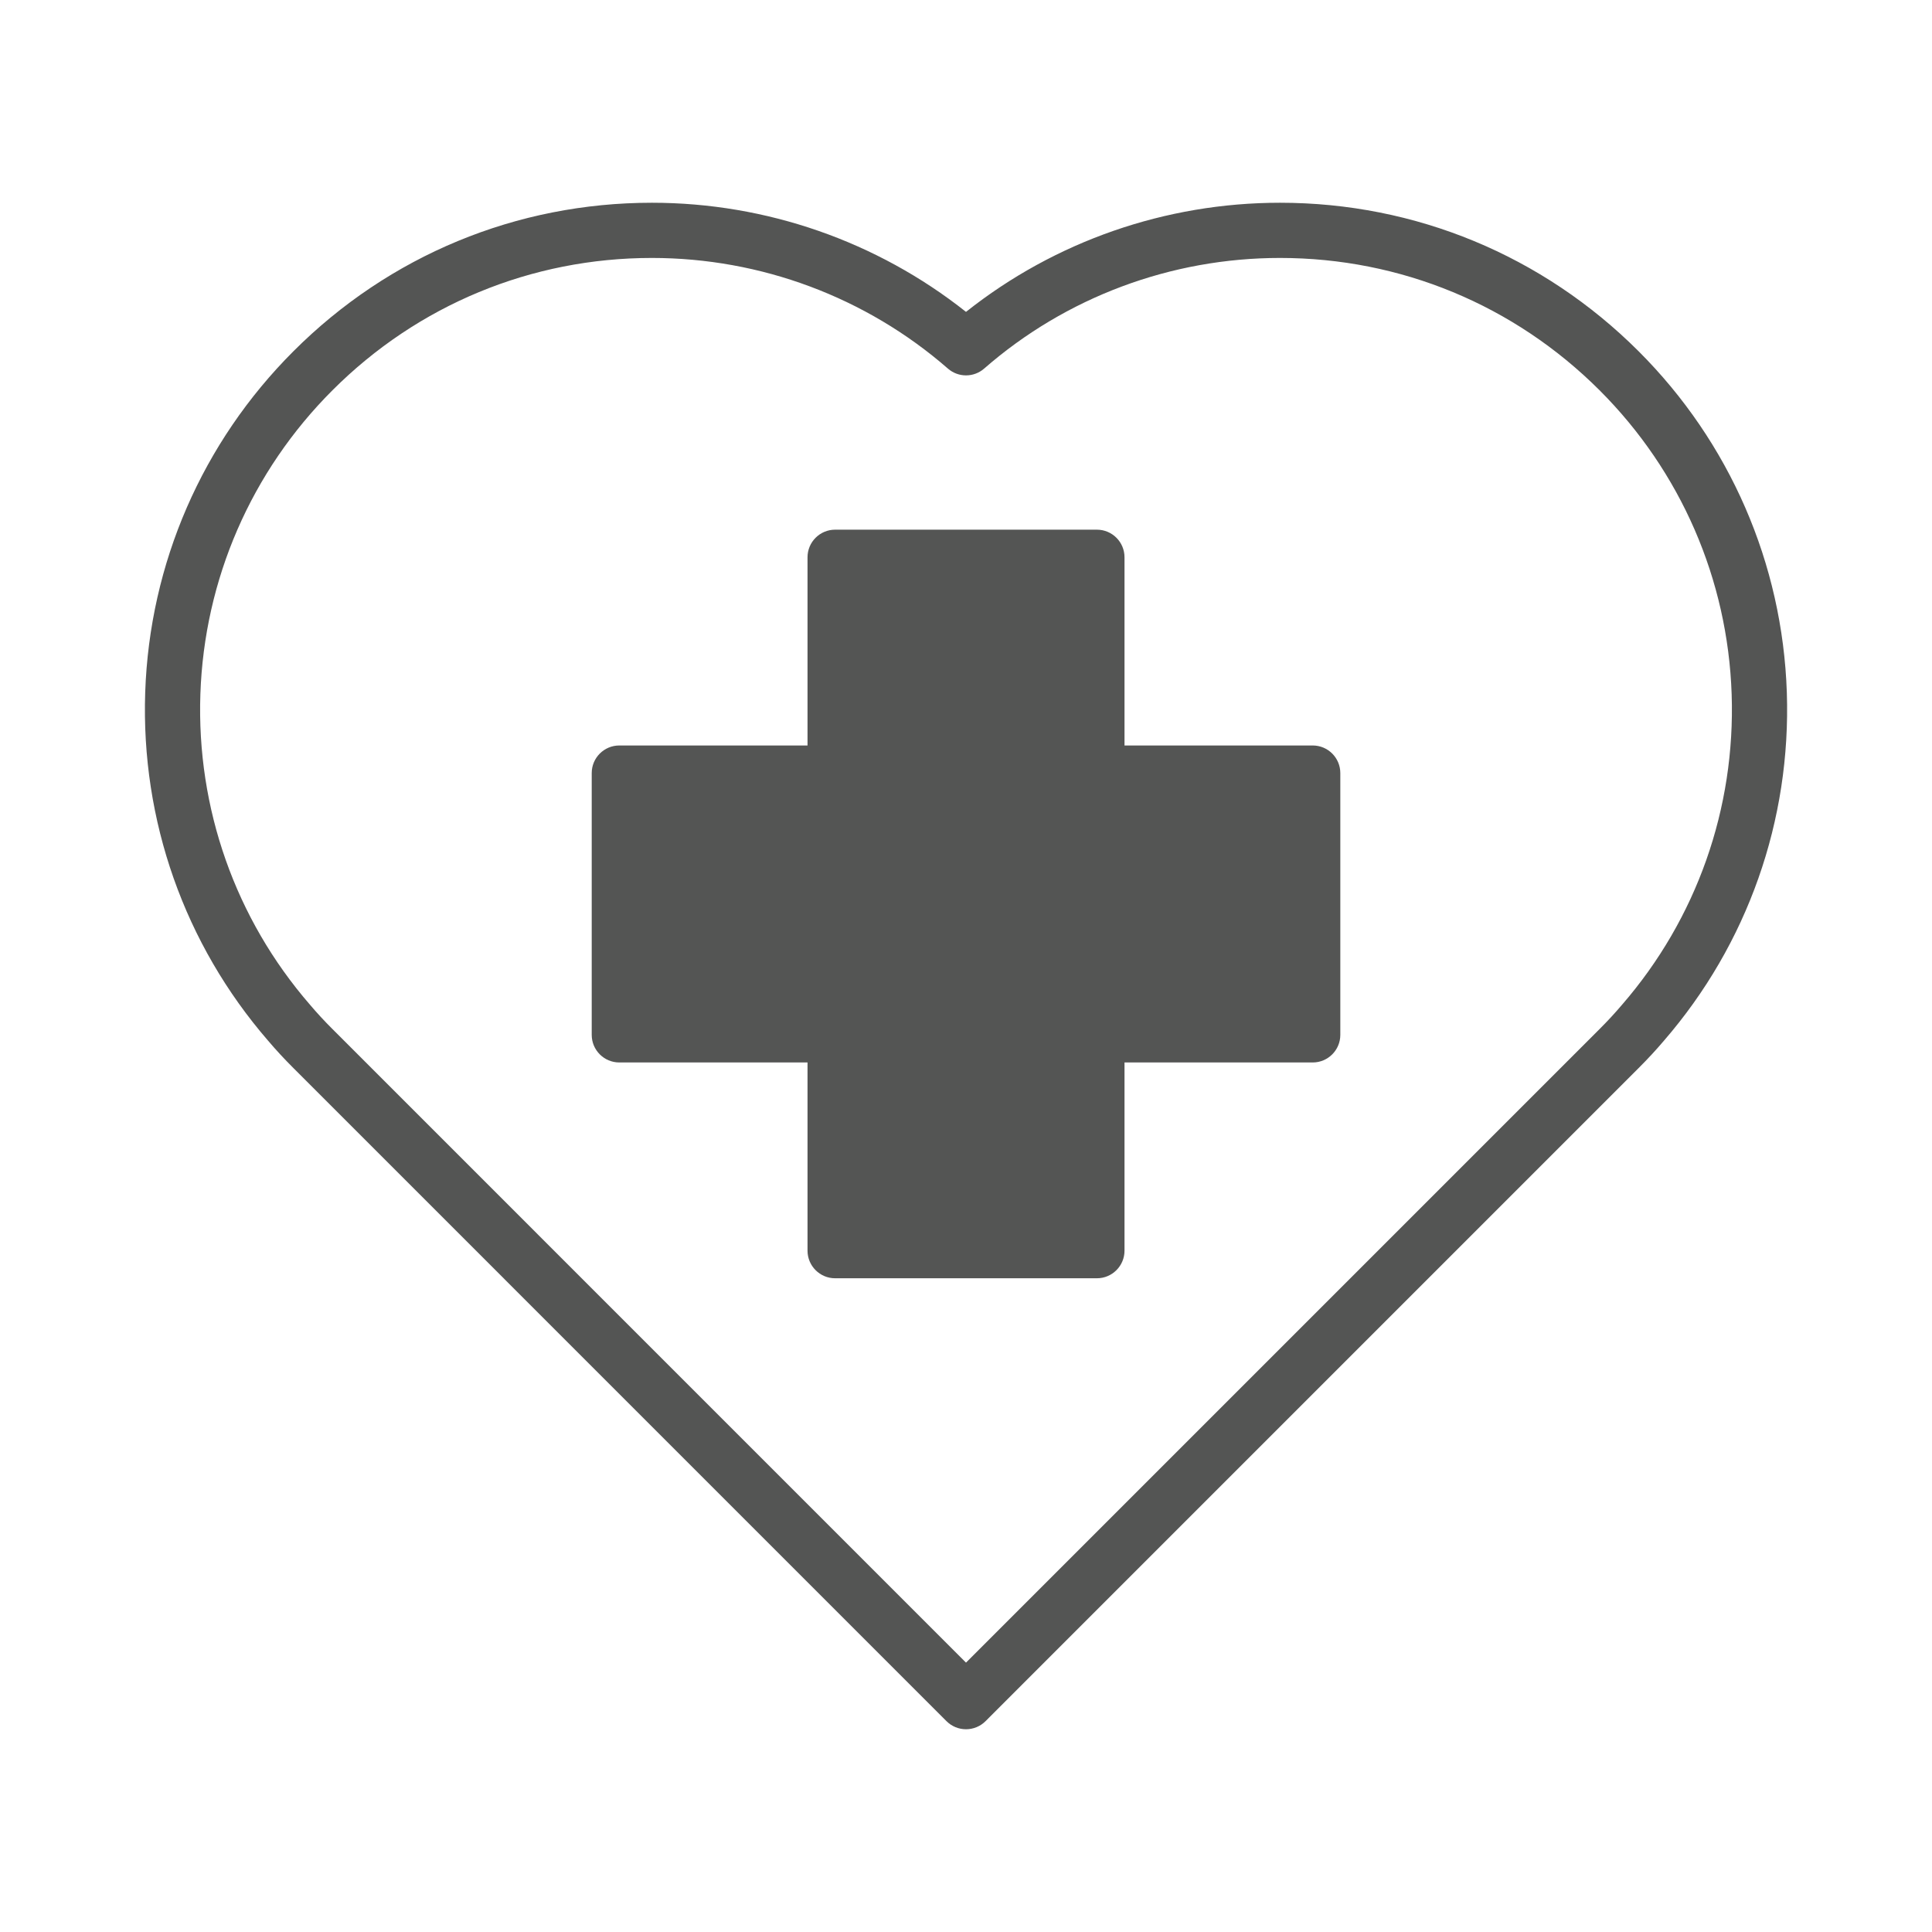
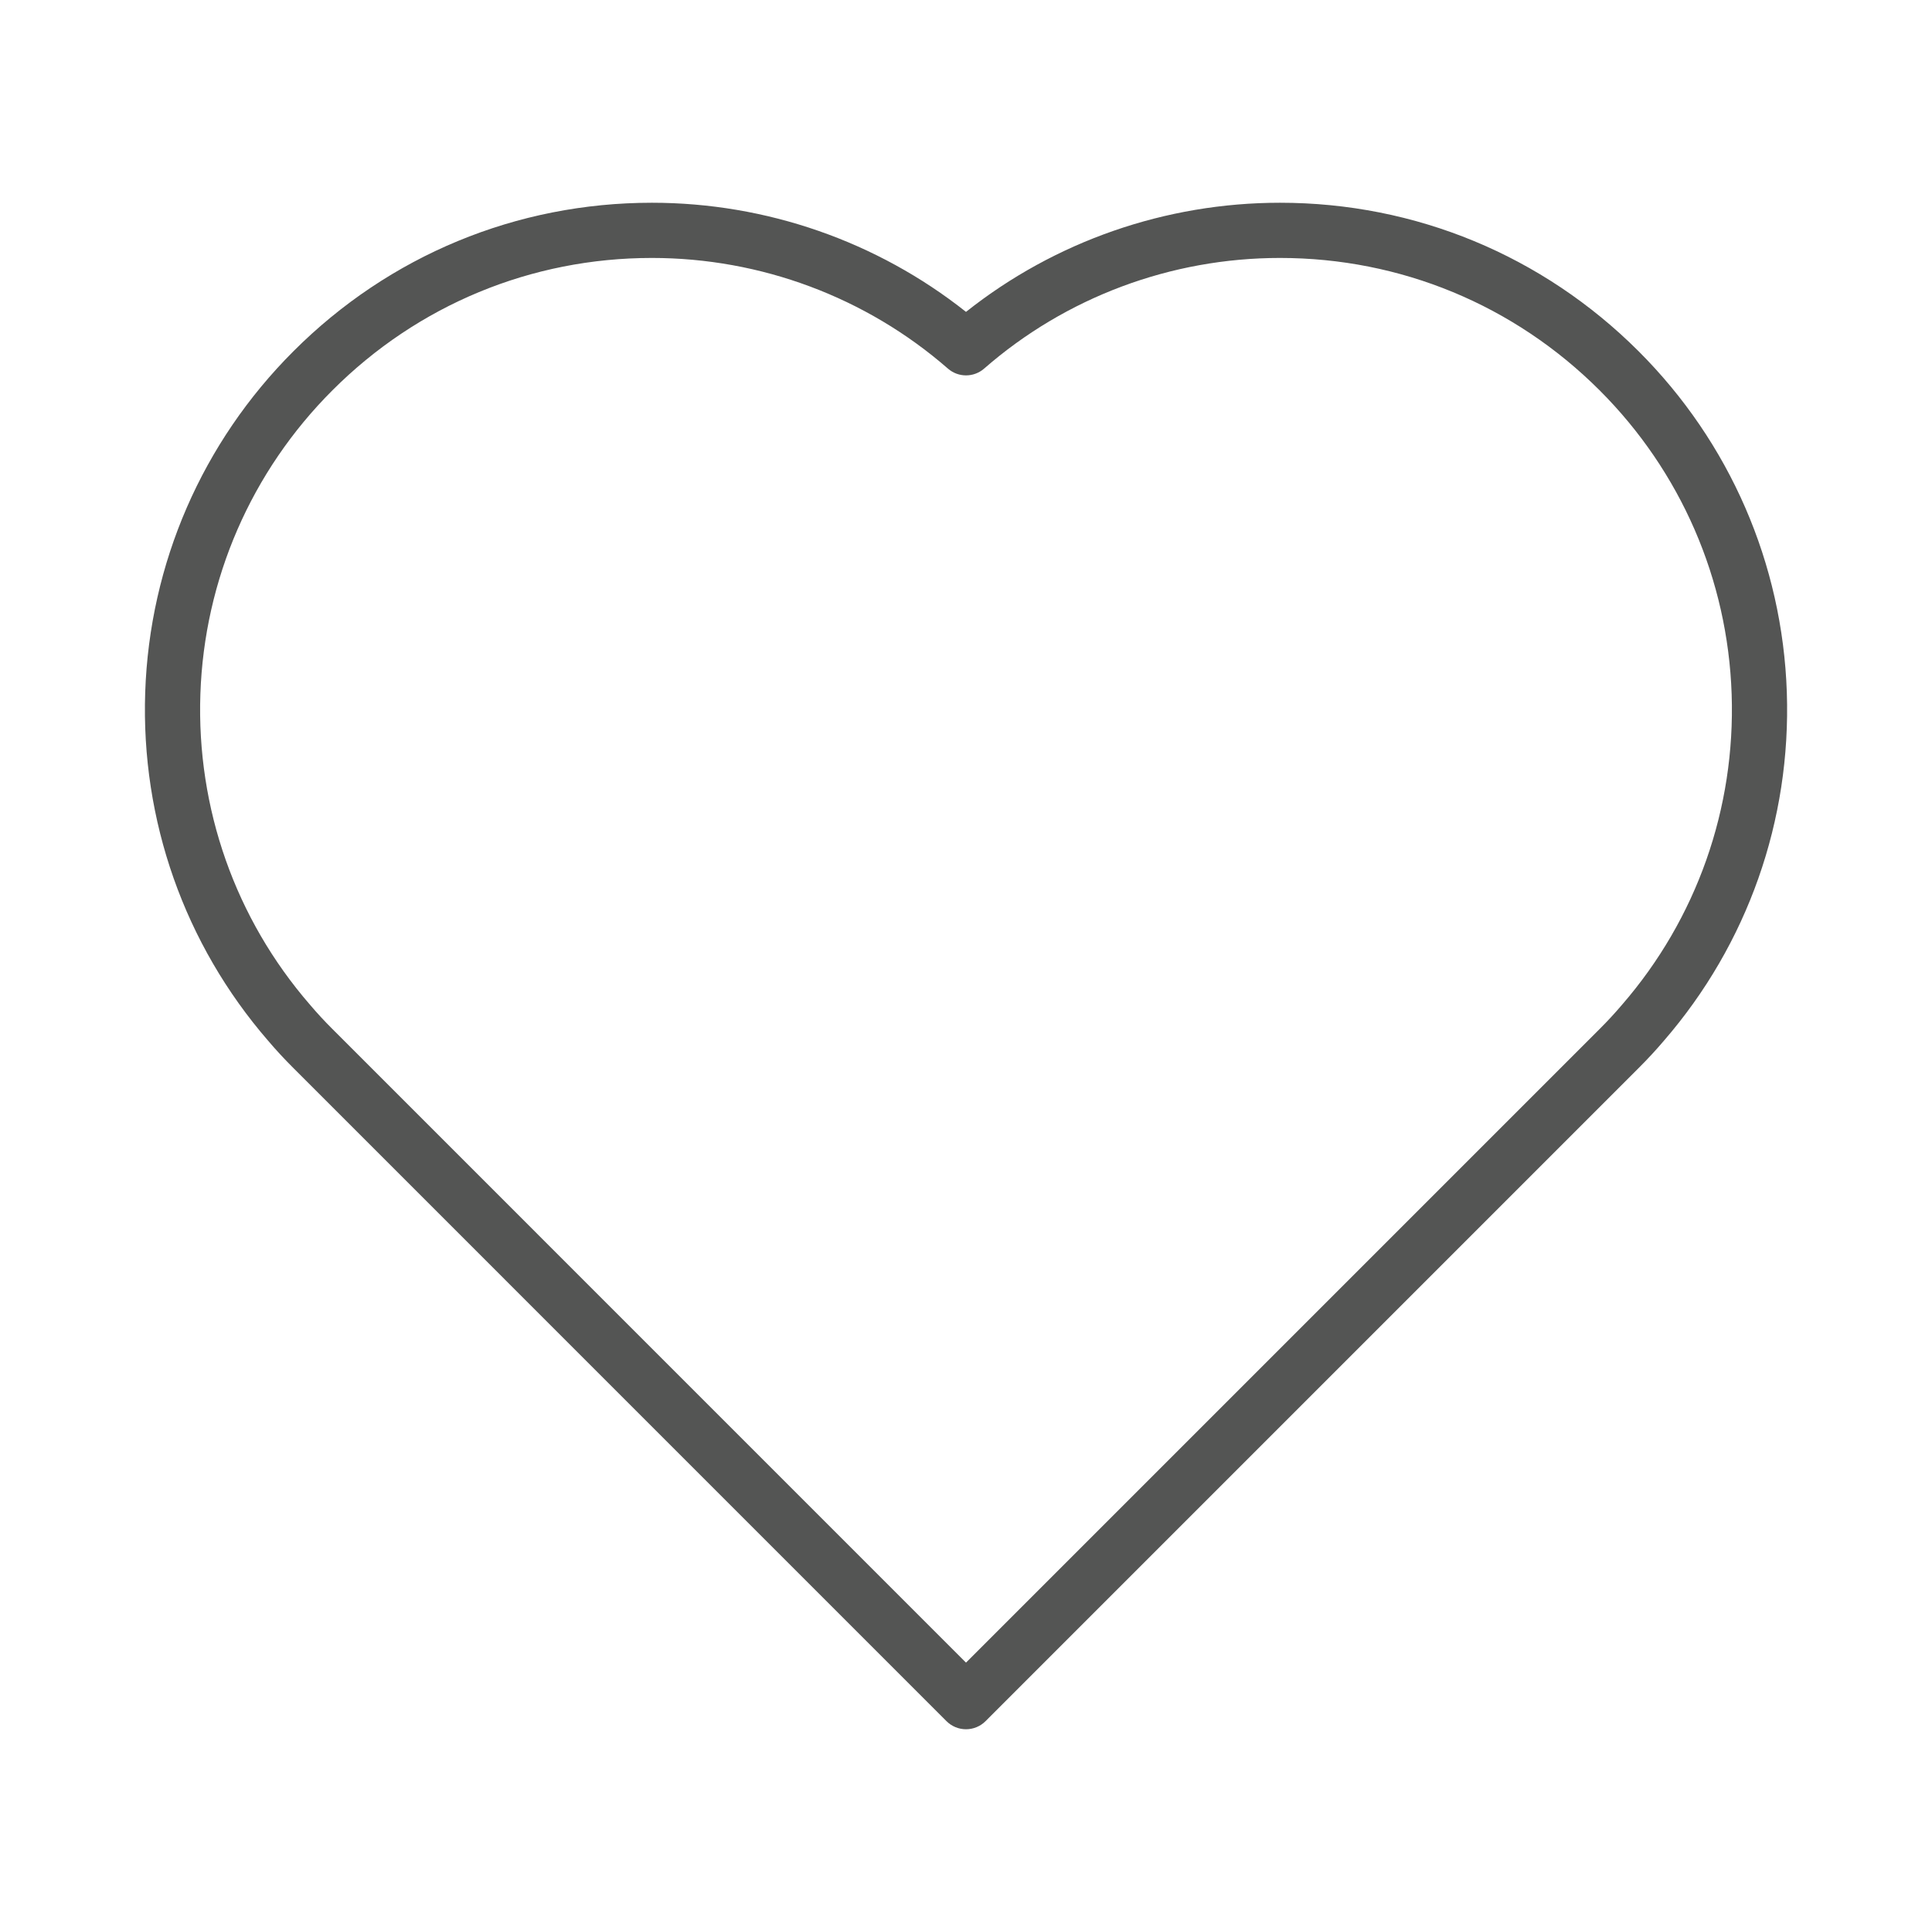
<svg xmlns="http://www.w3.org/2000/svg" id="Layer_7" data-name="Layer 7" viewBox="0 0 700 700">
  <defs>
    <style>
      .cls-1 {
        fill: #545554;
      }
    </style>
  </defs>
-   <path class="cls-1" d="m475.62,270.1h-68.19v-68.19c0-5.52-4.48-10-10-10h-94.85c-5.52,0-10,4.48-10,10v68.19h-68.19c-5.52,0-10,4.48-10,10v94.85c0,5.52,4.48,10,10,10h68.19v68.19c0,5.52,4.48,10,10,10h94.85c5.52,0,10-4.48,10-10v-68.19h68.19c5.52,0,10-4.48,10-10v-94.85c0-5.52-4.48-10-10-10Z" />
  <path class="cls-1" d="m647.4,250.82c-1.59-46.67-20.67-90.55-53.71-123.56h0c-34.75-34.7-80.89-53.8-129.92-53.8-41.48,0-81.55,13.98-113.77,39.54-32.27-25.56-72.36-39.54-113.81-39.54-49.06,0-95.18,19.1-129.87,53.8-33.04,33.01-52.12,76.89-53.71,123.56-1.58,46.44,14.23,91.27,44.53,126.25,2.8,3.3,5.8,6.55,9.18,9.92l236.61,236.62c1.88,1.88,4.42,2.93,7.07,2.93s5.2-1.05,7.08-2.93l236.61-236.62c3.36-3.35,6.36-6.6,9.18-9.92,30.3-34.98,46.11-79.82,44.53-126.25Zm-59.68,113.19s-.05.06-.08.09c-2.47,2.91-5.11,5.78-8.09,8.75l-229.55,229.55-229.54-229.55c-3-2.99-5.64-5.86-8.09-8.75-.03-.03-.05-.06-.08-.09-27.01-31.16-41.1-71.12-39.69-112.51,1.42-41.58,18.42-80.68,47.86-110.1,30.92-30.92,72.02-47.94,115.73-47.94,39.49,0,77.58,14.23,107.25,40.08,3.76,3.29,9.37,3.29,13.14,0,29.61-25.85,67.68-40.08,107.19-40.08,43.7,0,84.82,17.03,115.78,47.94,29.44,29.42,46.44,68.52,47.86,110.1,1.41,41.39-12.68,81.35-39.69,112.51Z" />
</svg>